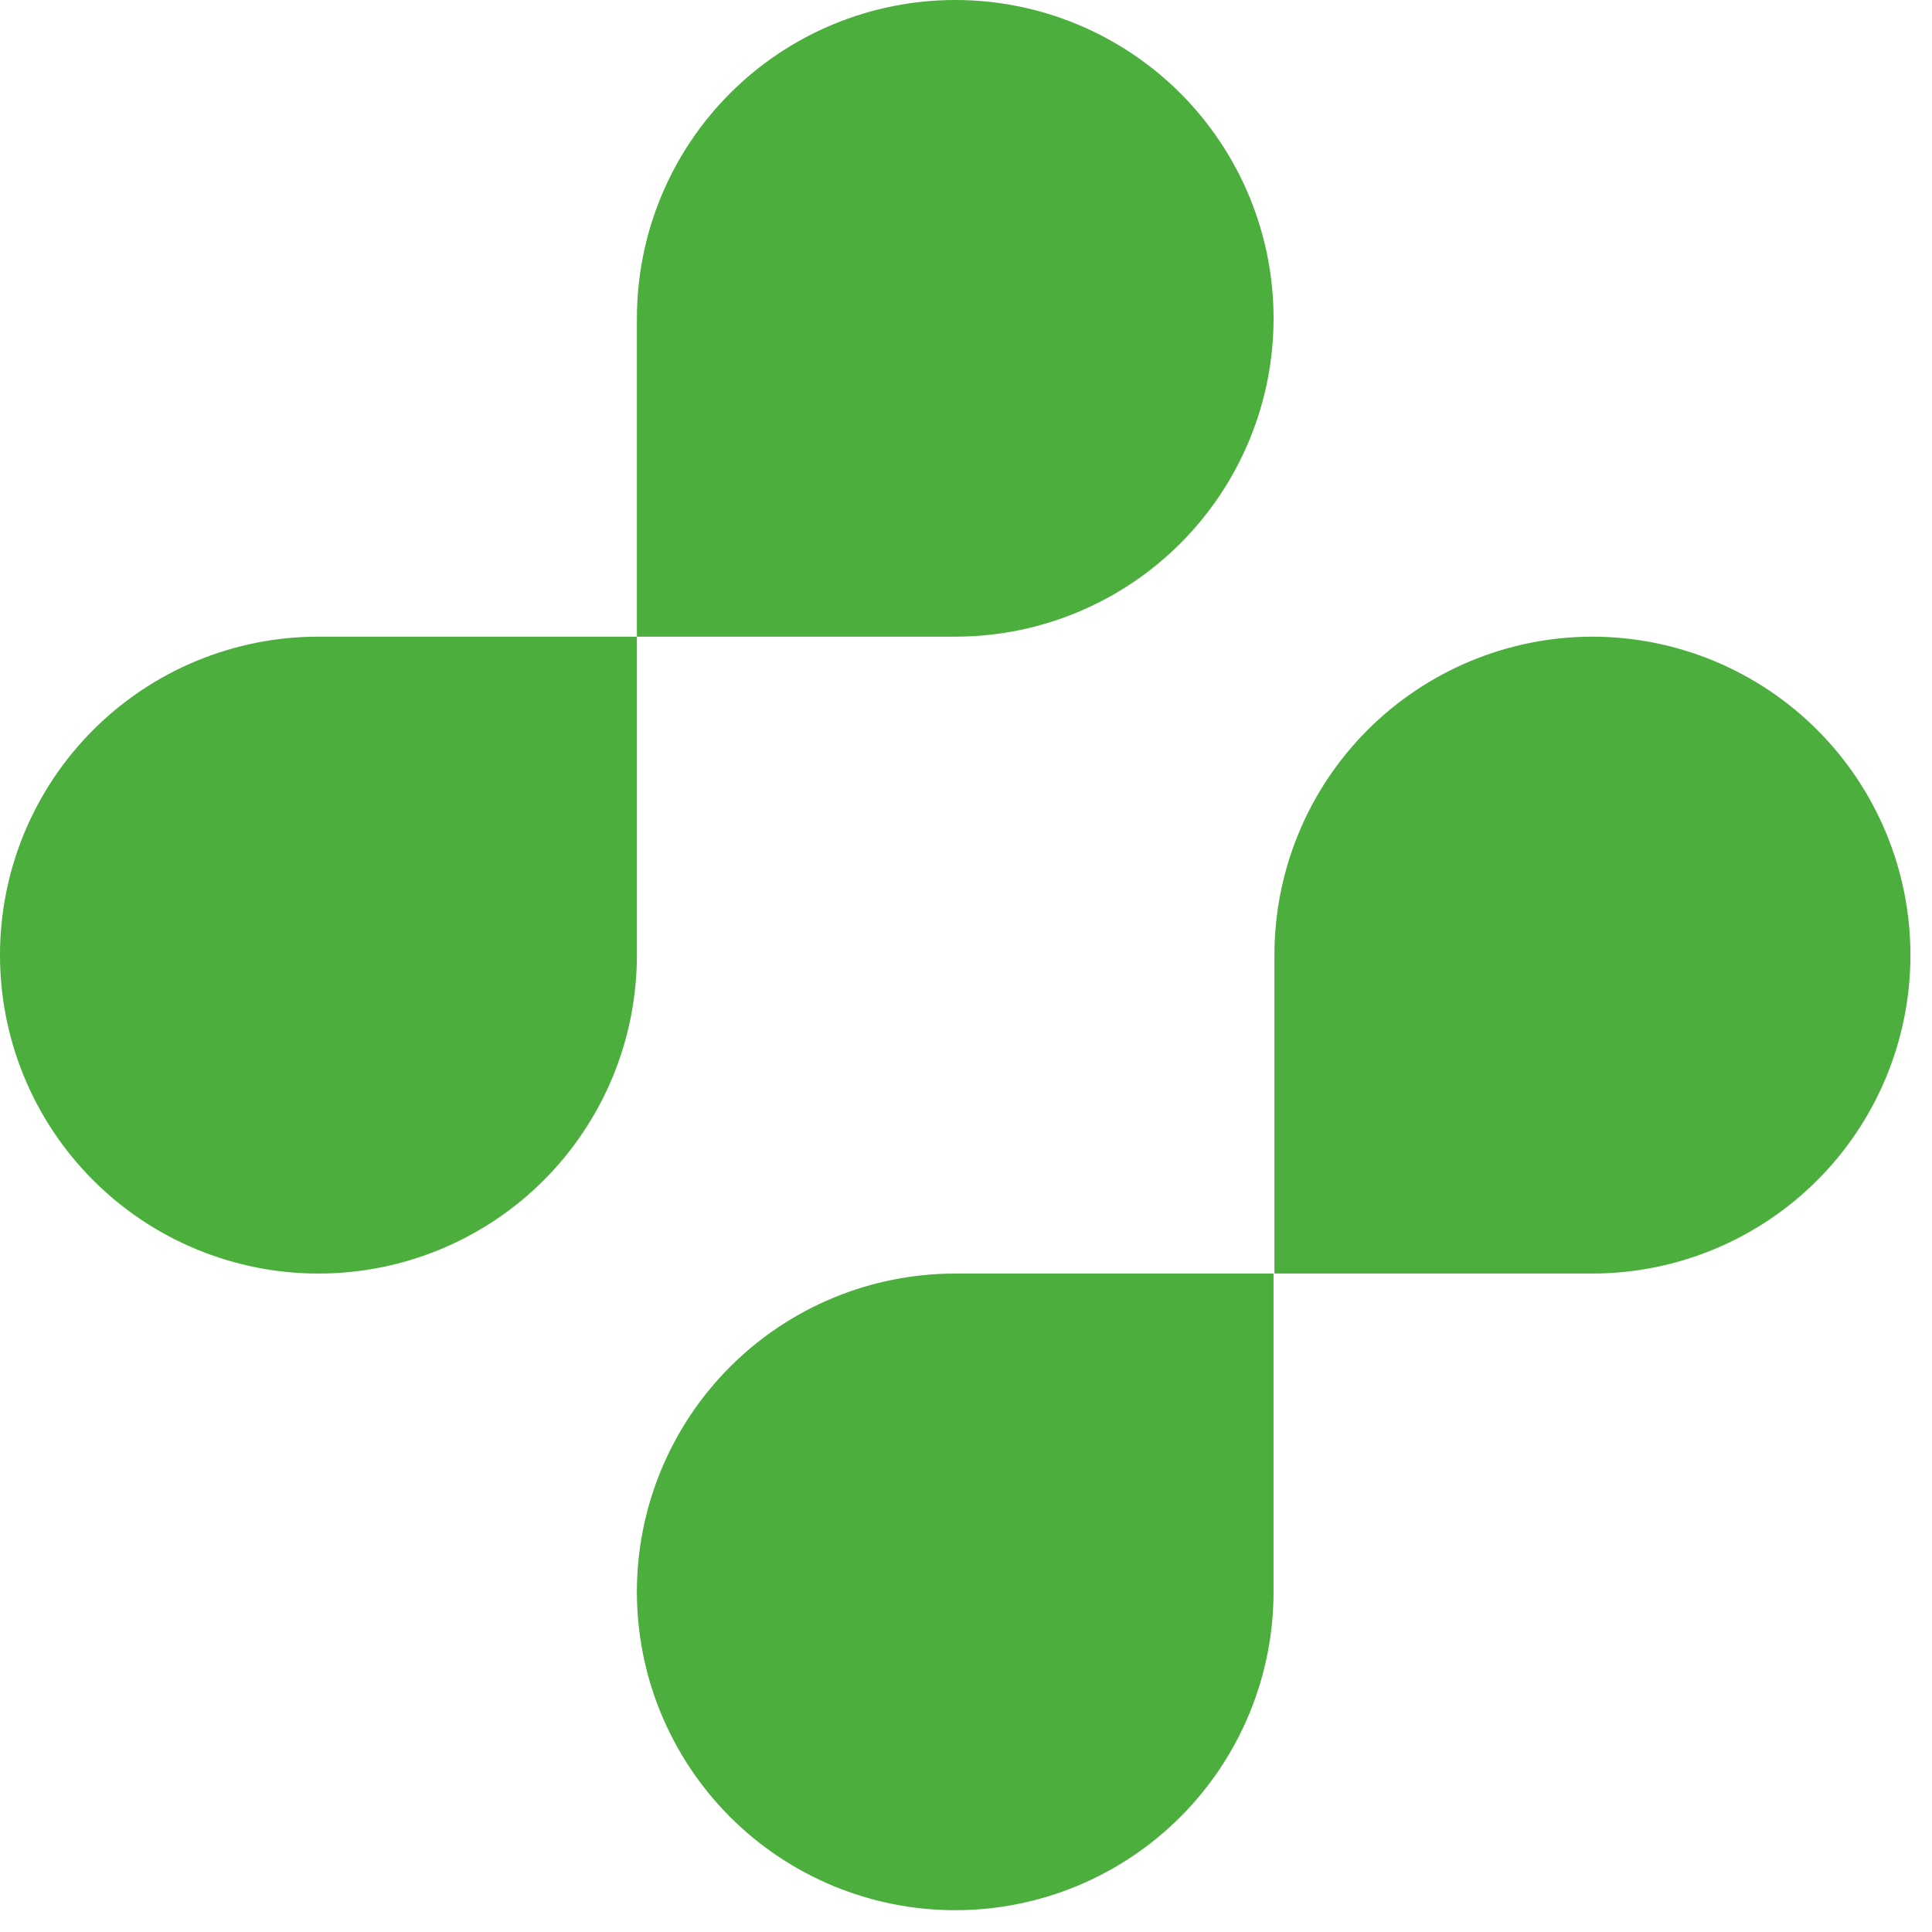
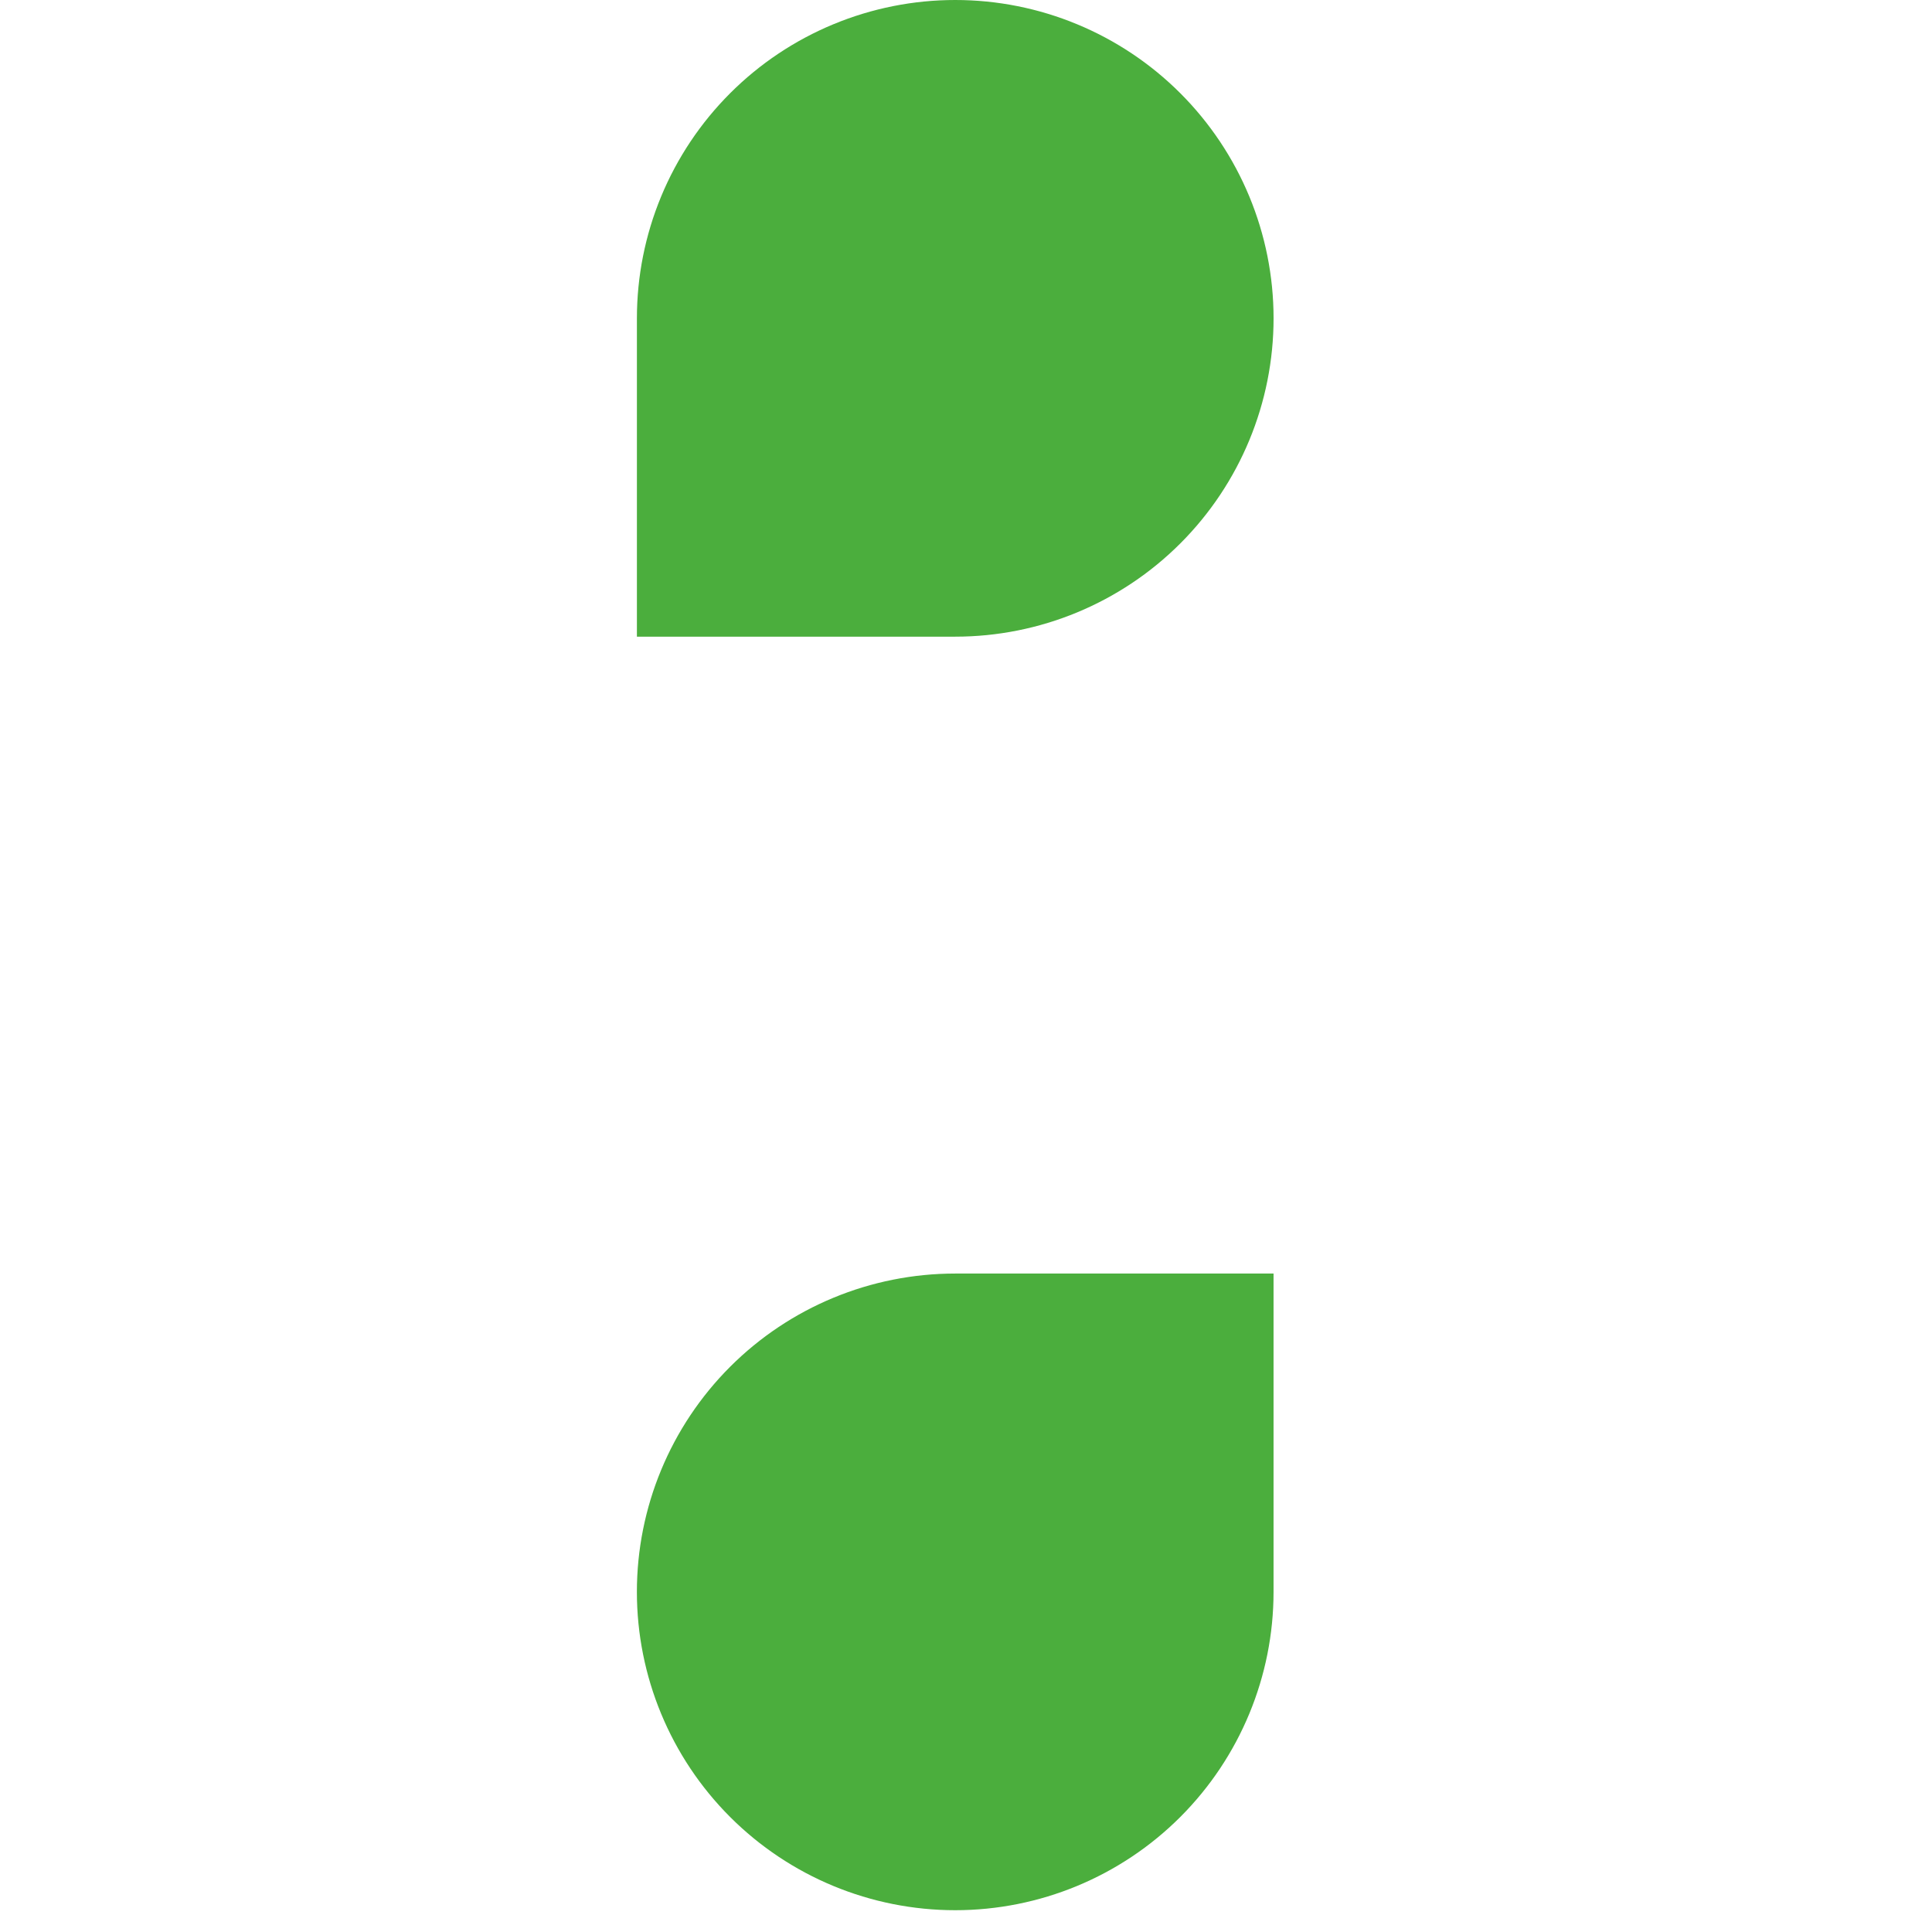
<svg xmlns="http://www.w3.org/2000/svg" width="86" height="86" viewBox="0 0 86 86" fill="none">
-   <path d="M14.17 28.34H28.35V42.49C28.354 44.354 27.99 46.201 27.279 47.924C26.568 49.647 25.524 51.214 24.207 52.533C22.89 53.852 21.325 54.898 19.603 55.611C17.88 56.325 16.034 56.691 14.17 56.69C12.307 56.69 10.462 56.322 8.74 55.608C7.019 54.895 5.456 53.848 4.14 52.529C2.824 51.21 1.78 49.644 1.07 47.922C0.36 46.199 -0.004 44.353 3.17602e-05 42.49C0.005 38.735 1.501 35.136 4.157 32.483C6.814 29.83 10.415 28.34 14.17 28.34Z" fill="#4BAE3D" />
  <path d="M42.521 28.34H28.351V14.17C28.351 12.309 28.717 10.467 29.429 8.747C30.141 7.028 31.185 5.466 32.501 4.15C33.817 2.834 35.379 1.791 37.098 1.079C38.817 0.367 40.66 0 42.521 0C46.279 0 49.883 1.493 52.54 4.15C55.198 6.808 56.691 10.412 56.691 14.17C56.691 17.928 55.198 21.532 52.54 24.19C49.883 26.847 46.279 28.34 42.521 28.34Z" fill="#4BAE3D" />
  <path d="M42.52 56.69H56.69V70.86C56.69 74.618 55.197 78.222 52.539 80.88C49.882 83.537 46.278 85.03 42.52 85.03C38.761 85.03 35.157 83.537 32.5 80.88C29.843 78.222 28.35 74.618 28.35 70.86C28.35 67.102 29.843 63.498 32.5 60.84C35.157 58.183 38.761 56.69 42.52 56.69Z" fill="#4BAE3D" />
-   <path d="M70.859 56.69H56.73V42.54C56.721 38.784 58.205 35.178 60.855 32.515C63.505 29.852 67.103 28.351 70.859 28.34C72.724 28.339 74.57 28.705 76.292 29.419C78.014 30.132 79.579 31.178 80.896 32.497C82.214 33.816 83.258 35.383 83.969 37.106C84.68 38.829 85.043 40.676 85.04 42.54C85.034 46.296 83.538 49.897 80.879 52.55C78.22 55.204 74.616 56.693 70.859 56.69Z" fill="#4BAE3D" />
</svg>